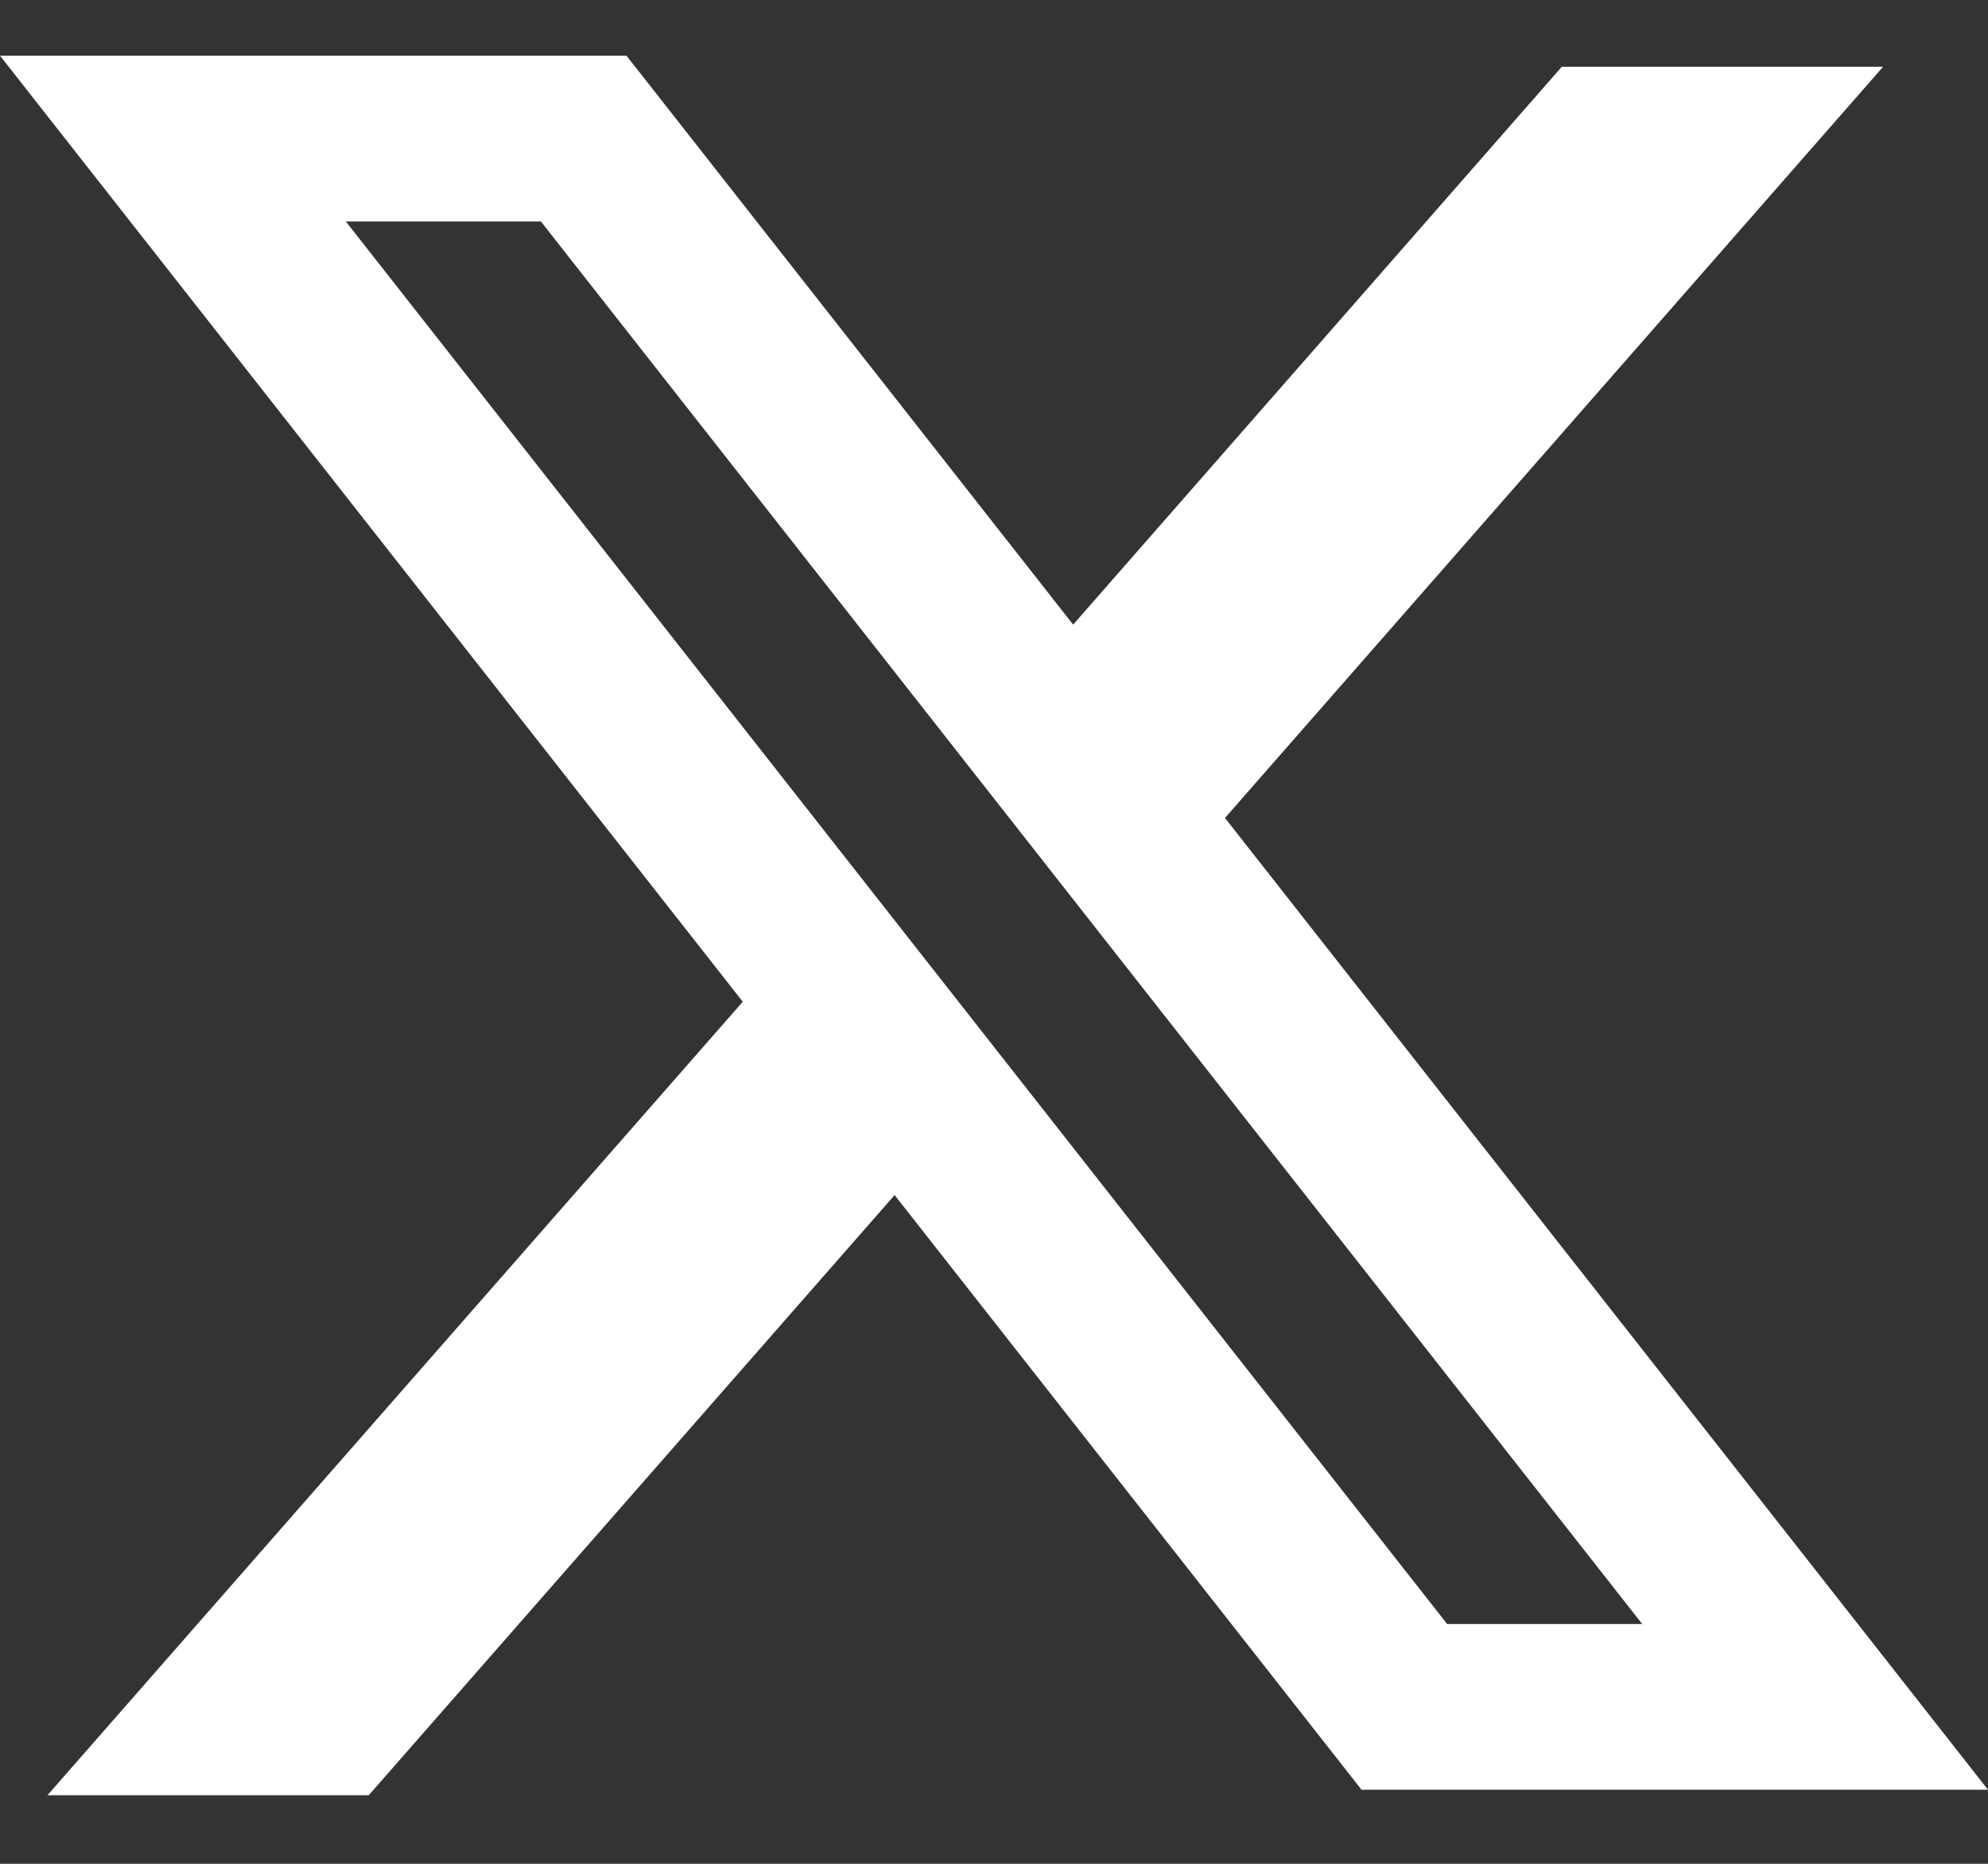
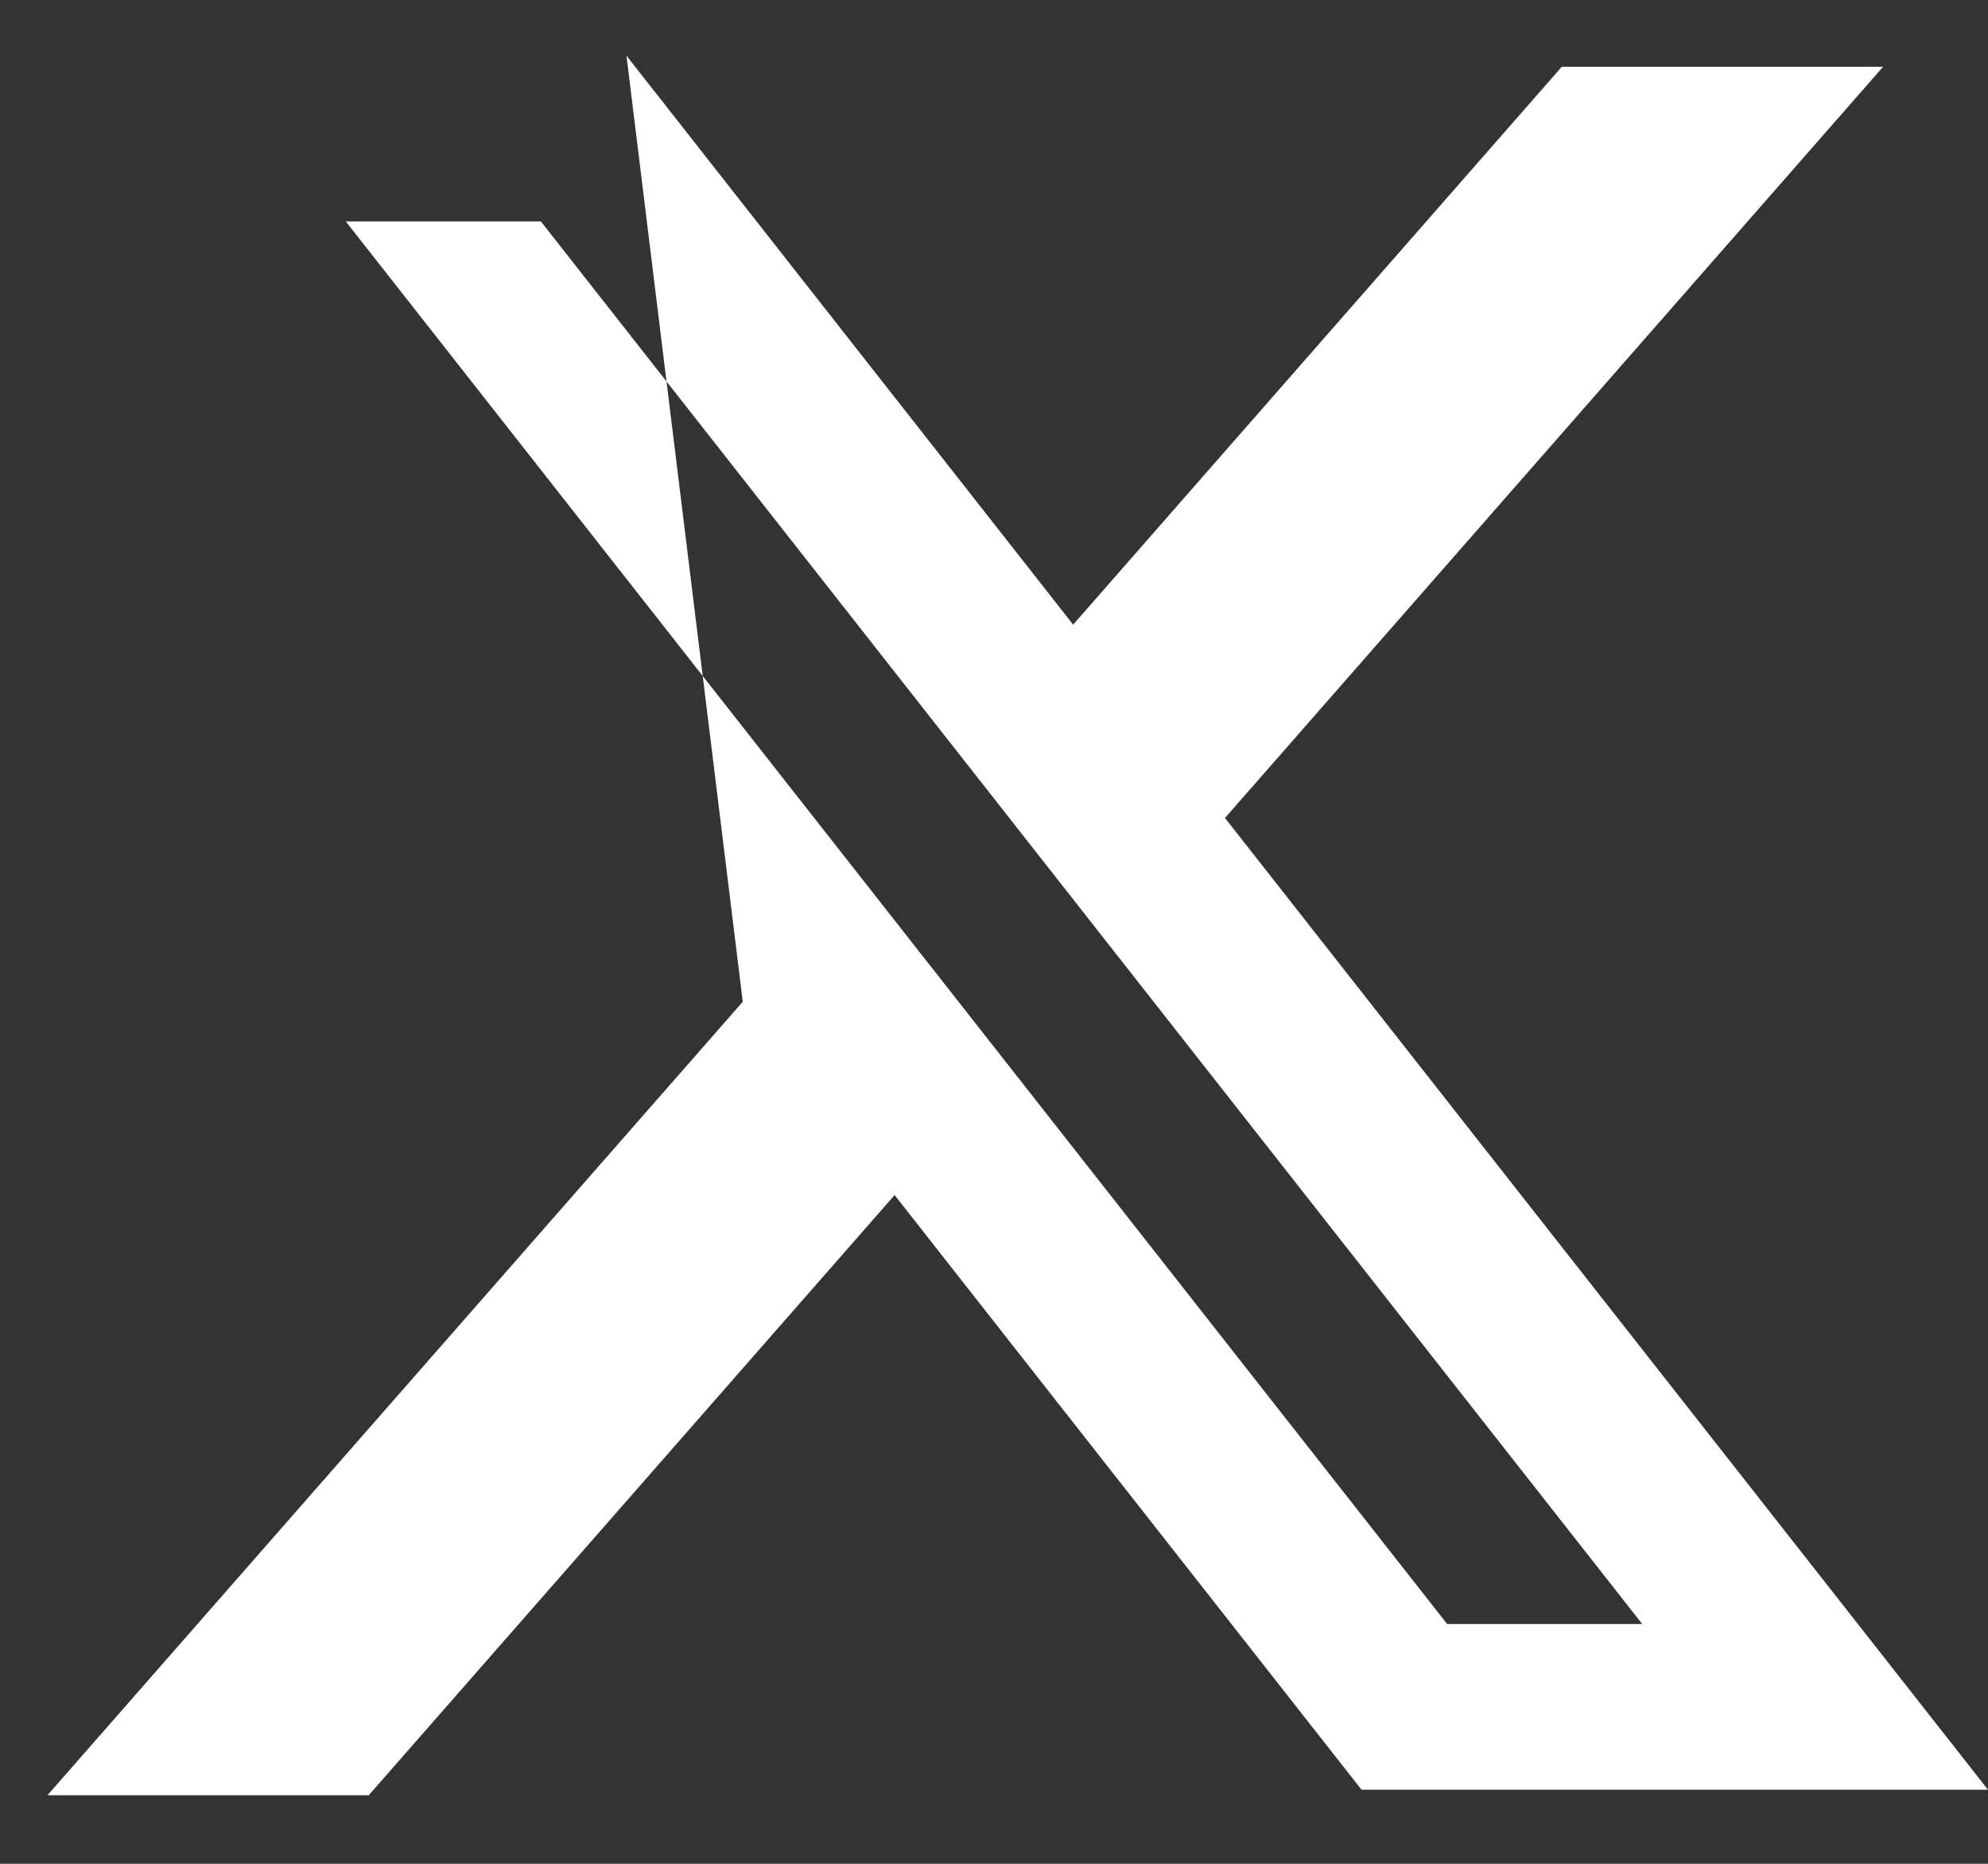
<svg xmlns="http://www.w3.org/2000/svg" width="16" height="15" viewBox="0 0 16 15" fill="none">
  <rect x="0" y="0" width="16" height="15" fill="#333333" stroke="none" />
-   <path fill-rule="evenodd" clip-rule="evenodd" d="M5.042 0.448H0L5.978 8.062L0.382 14.448H2.968L7.2 9.618L10.958 14.404H16L9.848 6.569L9.859 6.583L15.156 0.537H12.57L8.637 5.027L5.042 0.448ZM2.783 1.782H4.353L13.217 13.07H11.647L2.783 1.782Z" fill="white" />
+   <path fill-rule="evenodd" clip-rule="evenodd" d="M5.042 0.448L5.978 8.062L0.382 14.448H2.968L7.2 9.618L10.958 14.404H16L9.848 6.569L9.859 6.583L15.156 0.537H12.57L8.637 5.027L5.042 0.448ZM2.783 1.782H4.353L13.217 13.07H11.647L2.783 1.782Z" fill="white" />
</svg>